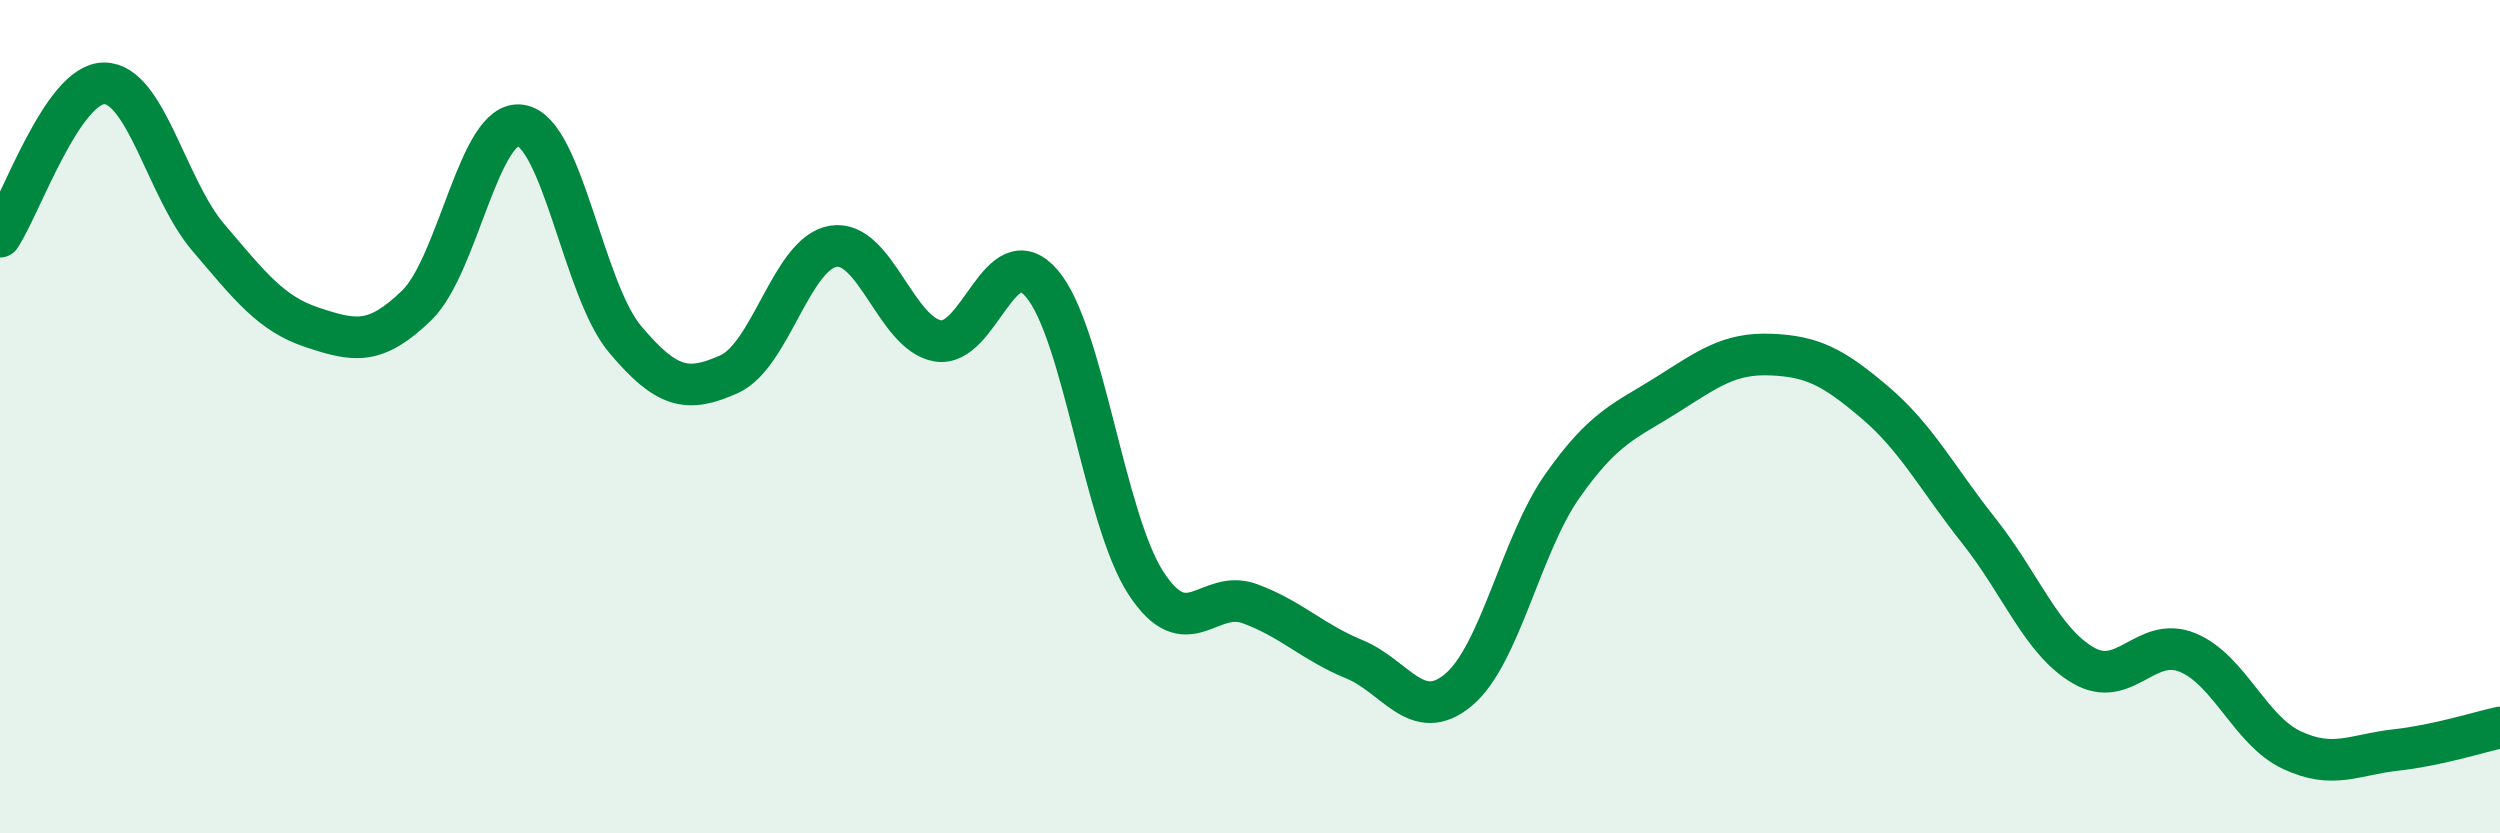
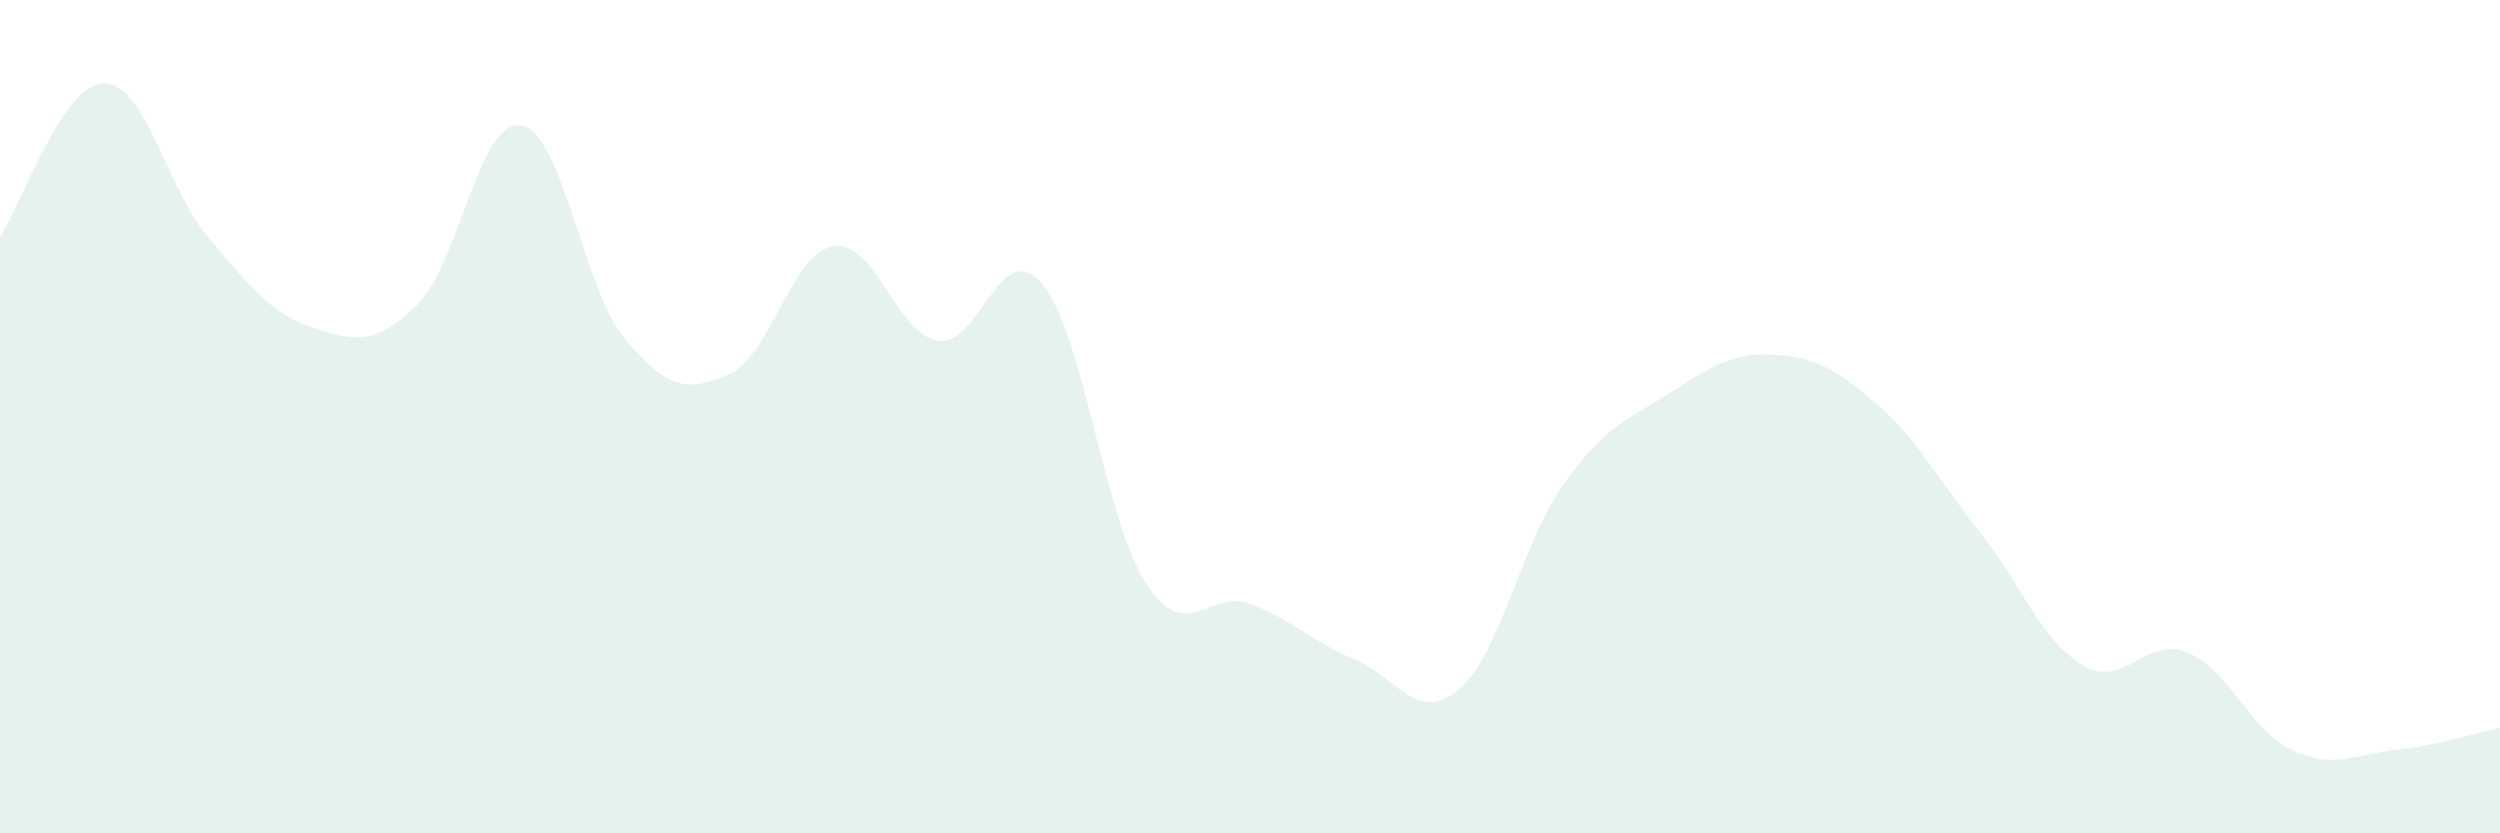
<svg xmlns="http://www.w3.org/2000/svg" width="60" height="20" viewBox="0 0 60 20">
  <path d="M 0,5.68 C 0.5,4.94 1.5,2 2.5,2 C 3.5,2 4,4.53 5,5.7 C 6,6.87 6.5,7.53 7.5,7.86 C 8.5,8.19 9,8.3 10,7.33 C 11,6.36 11.5,2.85 12.5,3.01 C 13.5,3.17 14,6.95 15,8.14 C 16,9.33 16.5,9.43 17.5,8.98 C 18.5,8.53 19,6.07 20,5.91 C 21,5.75 21.5,8 22.5,8.18 C 23.5,8.36 24,5.64 25,6.8 C 26,7.96 26.5,12.45 27.5,13.99 C 28.5,15.53 29,14.12 30,14.49 C 31,14.86 31.5,15.41 32.5,15.82 C 33.5,16.23 34,17.39 35,16.56 C 36,15.73 36.5,13.08 37.5,11.66 C 38.5,10.24 39,10.11 40,9.48 C 41,8.85 41.5,8.47 42.5,8.51 C 43.5,8.55 44,8.81 45,9.66 C 46,10.51 46.5,11.49 47.5,12.75 C 48.5,14.01 49,15.39 50,15.97 C 51,16.55 51.5,15.25 52.5,15.66 C 53.5,16.07 54,17.53 55,18 C 56,18.47 56.5,18.11 57.5,18 C 58.5,17.89 59.5,17.57 60,17.46L60 20L0 20Z" fill="#008740" opacity="0.1" stroke-linecap="round" stroke-linejoin="round" />
-   <path d="M 0,5.68 C 0.5,4.94 1.5,2 2.5,2 C 3.5,2 4,4.53 5,5.7 C 6,6.87 6.5,7.53 7.5,7.86 C 8.5,8.19 9,8.3 10,7.33 C 11,6.36 11.5,2.85 12.5,3.01 C 13.5,3.17 14,6.95 15,8.14 C 16,9.33 16.5,9.43 17.5,8.98 C 18.5,8.53 19,6.07 20,5.91 C 21,5.75 21.5,8 22.5,8.18 C 23.5,8.36 24,5.64 25,6.8 C 26,7.96 26.5,12.45 27.5,13.99 C 28.5,15.53 29,14.12 30,14.49 C 31,14.86 31.5,15.41 32.5,15.82 C 33.5,16.23 34,17.39 35,16.56 C 36,15.73 36.5,13.08 37.5,11.66 C 38.5,10.24 39,10.11 40,9.48 C 41,8.85 41.5,8.47 42.5,8.51 C 43.5,8.55 44,8.81 45,9.66 C 46,10.51 46.5,11.49 47.5,12.75 C 48.5,14.01 49,15.39 50,15.97 C 51,16.55 51.5,15.25 52.5,15.66 C 53.5,16.07 54,17.53 55,18 C 56,18.47 56.5,18.11 57.5,18 C 58.5,17.89 59.5,17.57 60,17.46" stroke="#008740" stroke-width="1" fill="none" stroke-linecap="round" stroke-linejoin="round" />
</svg>